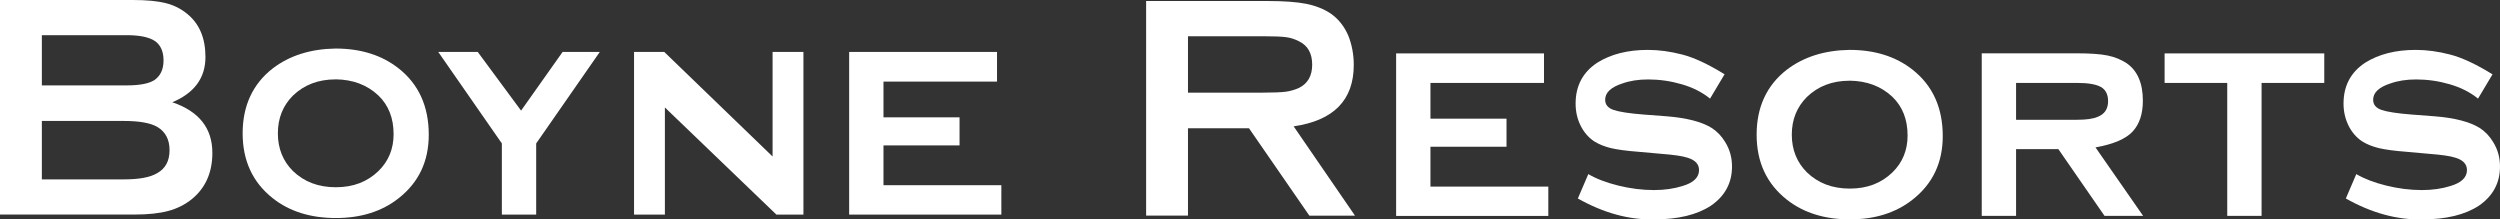
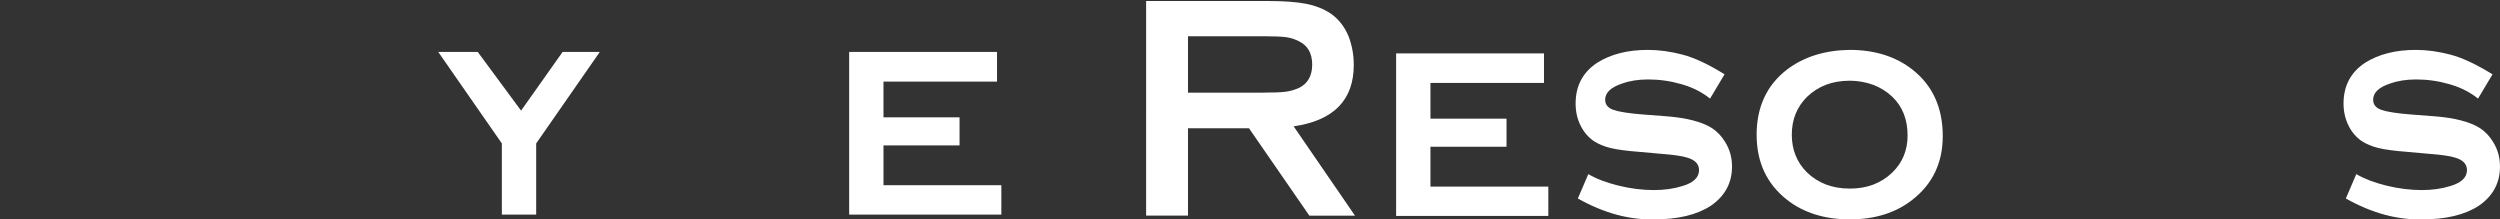
<svg xmlns="http://www.w3.org/2000/svg" id="Layer_2" data-name="Layer 2" viewBox="0 0 445 39.06">
  <rect x="0" y="0" width="445" height="39.06" fill="#333333" stroke="none" />
  <defs>
    <style>
      .cls-1 {
        fill: #fff;
      }
    </style>
  </defs>
  <g id="Layer_1-2" data-name="Layer 1">
    <g>
-       <path class="cls-1" d="M30.63,18.19c4.78,1.61,7.17,4.61,7.17,9.02,0,3.47-1.2,6.2-3.59,8.18-1.23,1.01-2.65,1.73-4.26,2.16-1.6.43-3.62.64-6.05.64H0V0h23.63c2.46,0,4.43.19,5.88.56,1.46.37,2.73,1.01,3.81,1.91,2.17,1.75,3.25,4.31,3.25,7.68,0,3.73-1.98,6.42-5.94,8.07M7.45,15.2h15.11c2.31,0,3.96-.32,4.93-.95,1.08-.75,1.62-1.91,1.62-3.49s-.51-2.76-1.54-3.46c-1.03-.69-2.7-1.04-5.01-1.04H7.45v8.94ZM7.45,31.93h14.61c2.73,0,4.7-.37,5.94-1.12,1.46-.82,2.18-2.18,2.18-4.08s-.73-3.28-2.18-4.14c-1.23-.71-3.21-1.06-5.94-1.06H7.45v10.4Z" />
-       <path class="cls-1" d="M59.73,8.64c4.48,0,8.22,1.17,11.21,3.52,3.59,2.82,5.38,6.77,5.38,11.83,0,4.72-1.79,8.5-5.38,11.31-2.97,2.34-6.69,3.51-11.16,3.51s-8.26-1.17-11.21-3.51c-3.59-2.83-5.38-6.69-5.38-11.57s1.79-8.79,5.38-11.57c3-2.28,6.72-3.45,11.16-3.52ZM59.73,14.13c-3.06,0-5.59.96-7.59,2.89-1.79,1.79-2.68,4.03-2.68,6.71s.89,4.92,2.68,6.71c2,1.93,4.54,2.89,7.64,2.89s5.59-.96,7.59-2.89c1.79-1.75,2.69-3.94,2.69-6.56,0-2.85-.9-5.14-2.69-6.87-2-1.89-4.54-2.85-7.64-2.89" />
      <path class="cls-1" d="M95.44,25.53v12.67h-6.11v-12.67l-11.32-16.28h7.03l7.71,10.44,7.39-10.44h6.62l-11.32,16.28Z" />
-       <path class="cls-1" d="M118.35,19.13v19.07h-5.49V9.25h5.38l19.28,18.61V9.25h5.49v28.95h-4.81l-19.85-19.07Z" />
      <path class="cls-1" d="M157.26,25.88v7.08h20.98v5.24h-27.09V9.25h26.32v5.27h-20.21v6.36h13.54v5h-13.54Z" />
      <path class="cls-1" d="M211.46,22.82v15.56h-7.45V.18h21.67c2.87,0,5.15.17,6.83.5,1.68.34,3.14.92,4.37,1.74,1.38.97,2.43,2.3,3.14,3.98.63,1.61.95,3.33.95,5.16,0,6.24-3.56,9.89-10.7,10.93l10.92,15.9h-8.12l-10.75-15.56h-10.87.01ZM211.46,16.49h13.32c1.94,0,3.31-.06,4.12-.17.8-.11,1.58-.34,2.32-.67,1.57-.78,2.35-2.17,2.35-4.15s-.78-3.4-2.35-4.15c-.71-.37-1.47-.62-2.27-.73-.8-.11-2.19-.17-4.17-.17h-13.32v10.04Z" />
      <path class="cls-1" d="M254.62,26.12v7.09h20.98v5.23h-27.09V9.5h26.32v5.26h-20.21v6.36h13.54v5h-13.54Z" />
      <path class="cls-1" d="M306.98,13.21l-2.59,4.34c-1.41-1.14-3.1-1.99-5.07-2.56-1.97-.57-3.95-.85-5.95-.85-1.72,0-3.26.24-4.6.72-2.03.66-3.05,1.62-3.05,2.9,0,.86.5,1.47,1.5,1.81,1,.34,2.79.62,5.37.82l4.08.31c3.55.28,6.22.97,8.01,2.07.96.62,1.76,1.45,2.38,2.48.83,1.31,1.24,2.78,1.24,4.39,0,2.93-1.26,5.26-3.77,6.98-2.48,1.62-5.84,2.43-10.08,2.43-4.48.1-9.01-1.14-13.59-3.72l1.86-4.34c1.41.83,3.19,1.51,5.33,2.04,2.14.53,4.26.8,6.36.8,1.86,0,3.55-.24,5.07-.72,1.97-.58,2.95-1.53,2.95-2.84,0-1.07-.71-1.81-2.12-2.22-.86-.28-2.4-.5-4.6-.67l-4.03-.36c-2.21-.17-3.87-.4-4.99-.67-1.12-.28-2.09-.67-2.92-1.19-1.03-.69-1.84-1.63-2.43-2.82s-.88-2.49-.88-3.9c0-3.17,1.29-5.6,3.87-7.29,2.41-1.51,5.41-2.27,8.99-2.27,1.97,0,4.01.28,6.13.83,2.12.55,4.63,1.72,7.52,3.51" />
      <path class="cls-1" d="M329.22,8.88c4.48,0,8.22,1.17,11.21,3.52,3.59,2.83,5.38,6.77,5.38,11.83,0,4.72-1.79,8.5-5.38,11.31-2.97,2.34-6.69,3.51-11.16,3.51s-8.25-1.17-11.21-3.51c-3.59-2.83-5.38-6.68-5.38-11.57s1.79-8.79,5.38-11.57c3-2.28,6.72-3.45,11.16-3.52ZM329.22,14.37c-3.07,0-5.59.96-7.59,2.89-1.79,1.79-2.69,4.03-2.69,6.71s.9,4.92,2.69,6.71c2,1.93,4.54,2.89,7.64,2.89s5.59-.96,7.59-2.89c1.79-1.75,2.69-3.94,2.69-6.56,0-2.85-.9-5.14-2.69-6.87-2-1.89-4.54-2.85-7.64-2.89" />
-       <path class="cls-1" d="M358.86,26.55v11.88h-6.11V9.49h16.89c2.41,0,4.25.13,5.51.39,1.26.26,2.38.71,3.39,1.37,1.93,1.34,2.89,3.57,2.89,6.67,0,2.34-.6,4.17-1.81,5.48-1.2,1.31-3.41,2.26-6.62,2.84l8.48,12.19h-6.87l-8.22-11.88h-7.54,0ZM358.86,21.32h10.85c1.65,0,2.87-.17,3.67-.52,1.24-.48,1.86-1.41,1.86-2.79,0-1.2-.43-2.05-1.29-2.53-.86-.48-2.27-.72-4.24-.72h-10.85v6.56Z" />
-       <path class="cls-1" d="M402.56,14.76v23.67h-6.11V14.76h-11.15v-5.26h28.42v5.26h-11.16Z" />
      <path class="cls-1" d="M443.68,13.21l-2.59,4.34c-1.41-1.14-3.1-1.99-5.07-2.56-1.96-.57-3.95-.85-5.95-.85-1.72,0-3.26.24-4.6.72-2.03.66-3.05,1.62-3.05,2.9,0,.86.5,1.47,1.5,1.81,1,.34,2.79.62,5.37.82l4.08.31c3.55.28,6.22.97,8.01,2.07.96.62,1.76,1.45,2.38,2.48.83,1.31,1.24,2.78,1.24,4.39,0,2.93-1.26,5.26-3.77,6.98-2.48,1.62-5.84,2.43-10.08,2.43-4.48.1-9.01-1.14-13.59-3.72l1.86-4.34c1.41.83,3.19,1.51,5.32,2.04,2.14.53,4.26.8,6.36.8,1.86,0,3.55-.24,5.07-.72,1.96-.58,2.95-1.53,2.95-2.84,0-1.07-.71-1.81-2.12-2.22-.86-.28-2.4-.5-4.6-.67l-4.03-.36c-2.21-.17-3.87-.4-4.99-.67-1.12-.28-2.09-.67-2.92-1.19-1.03-.69-1.84-1.63-2.43-2.82-.58-1.19-.88-2.49-.88-3.9,0-3.17,1.29-5.6,3.87-7.29,2.41-1.51,5.41-2.27,8.99-2.27,1.96,0,4.01.28,6.12.83,2.12.55,4.63,1.72,7.52,3.51" />
    </g>
  </g>
</svg>